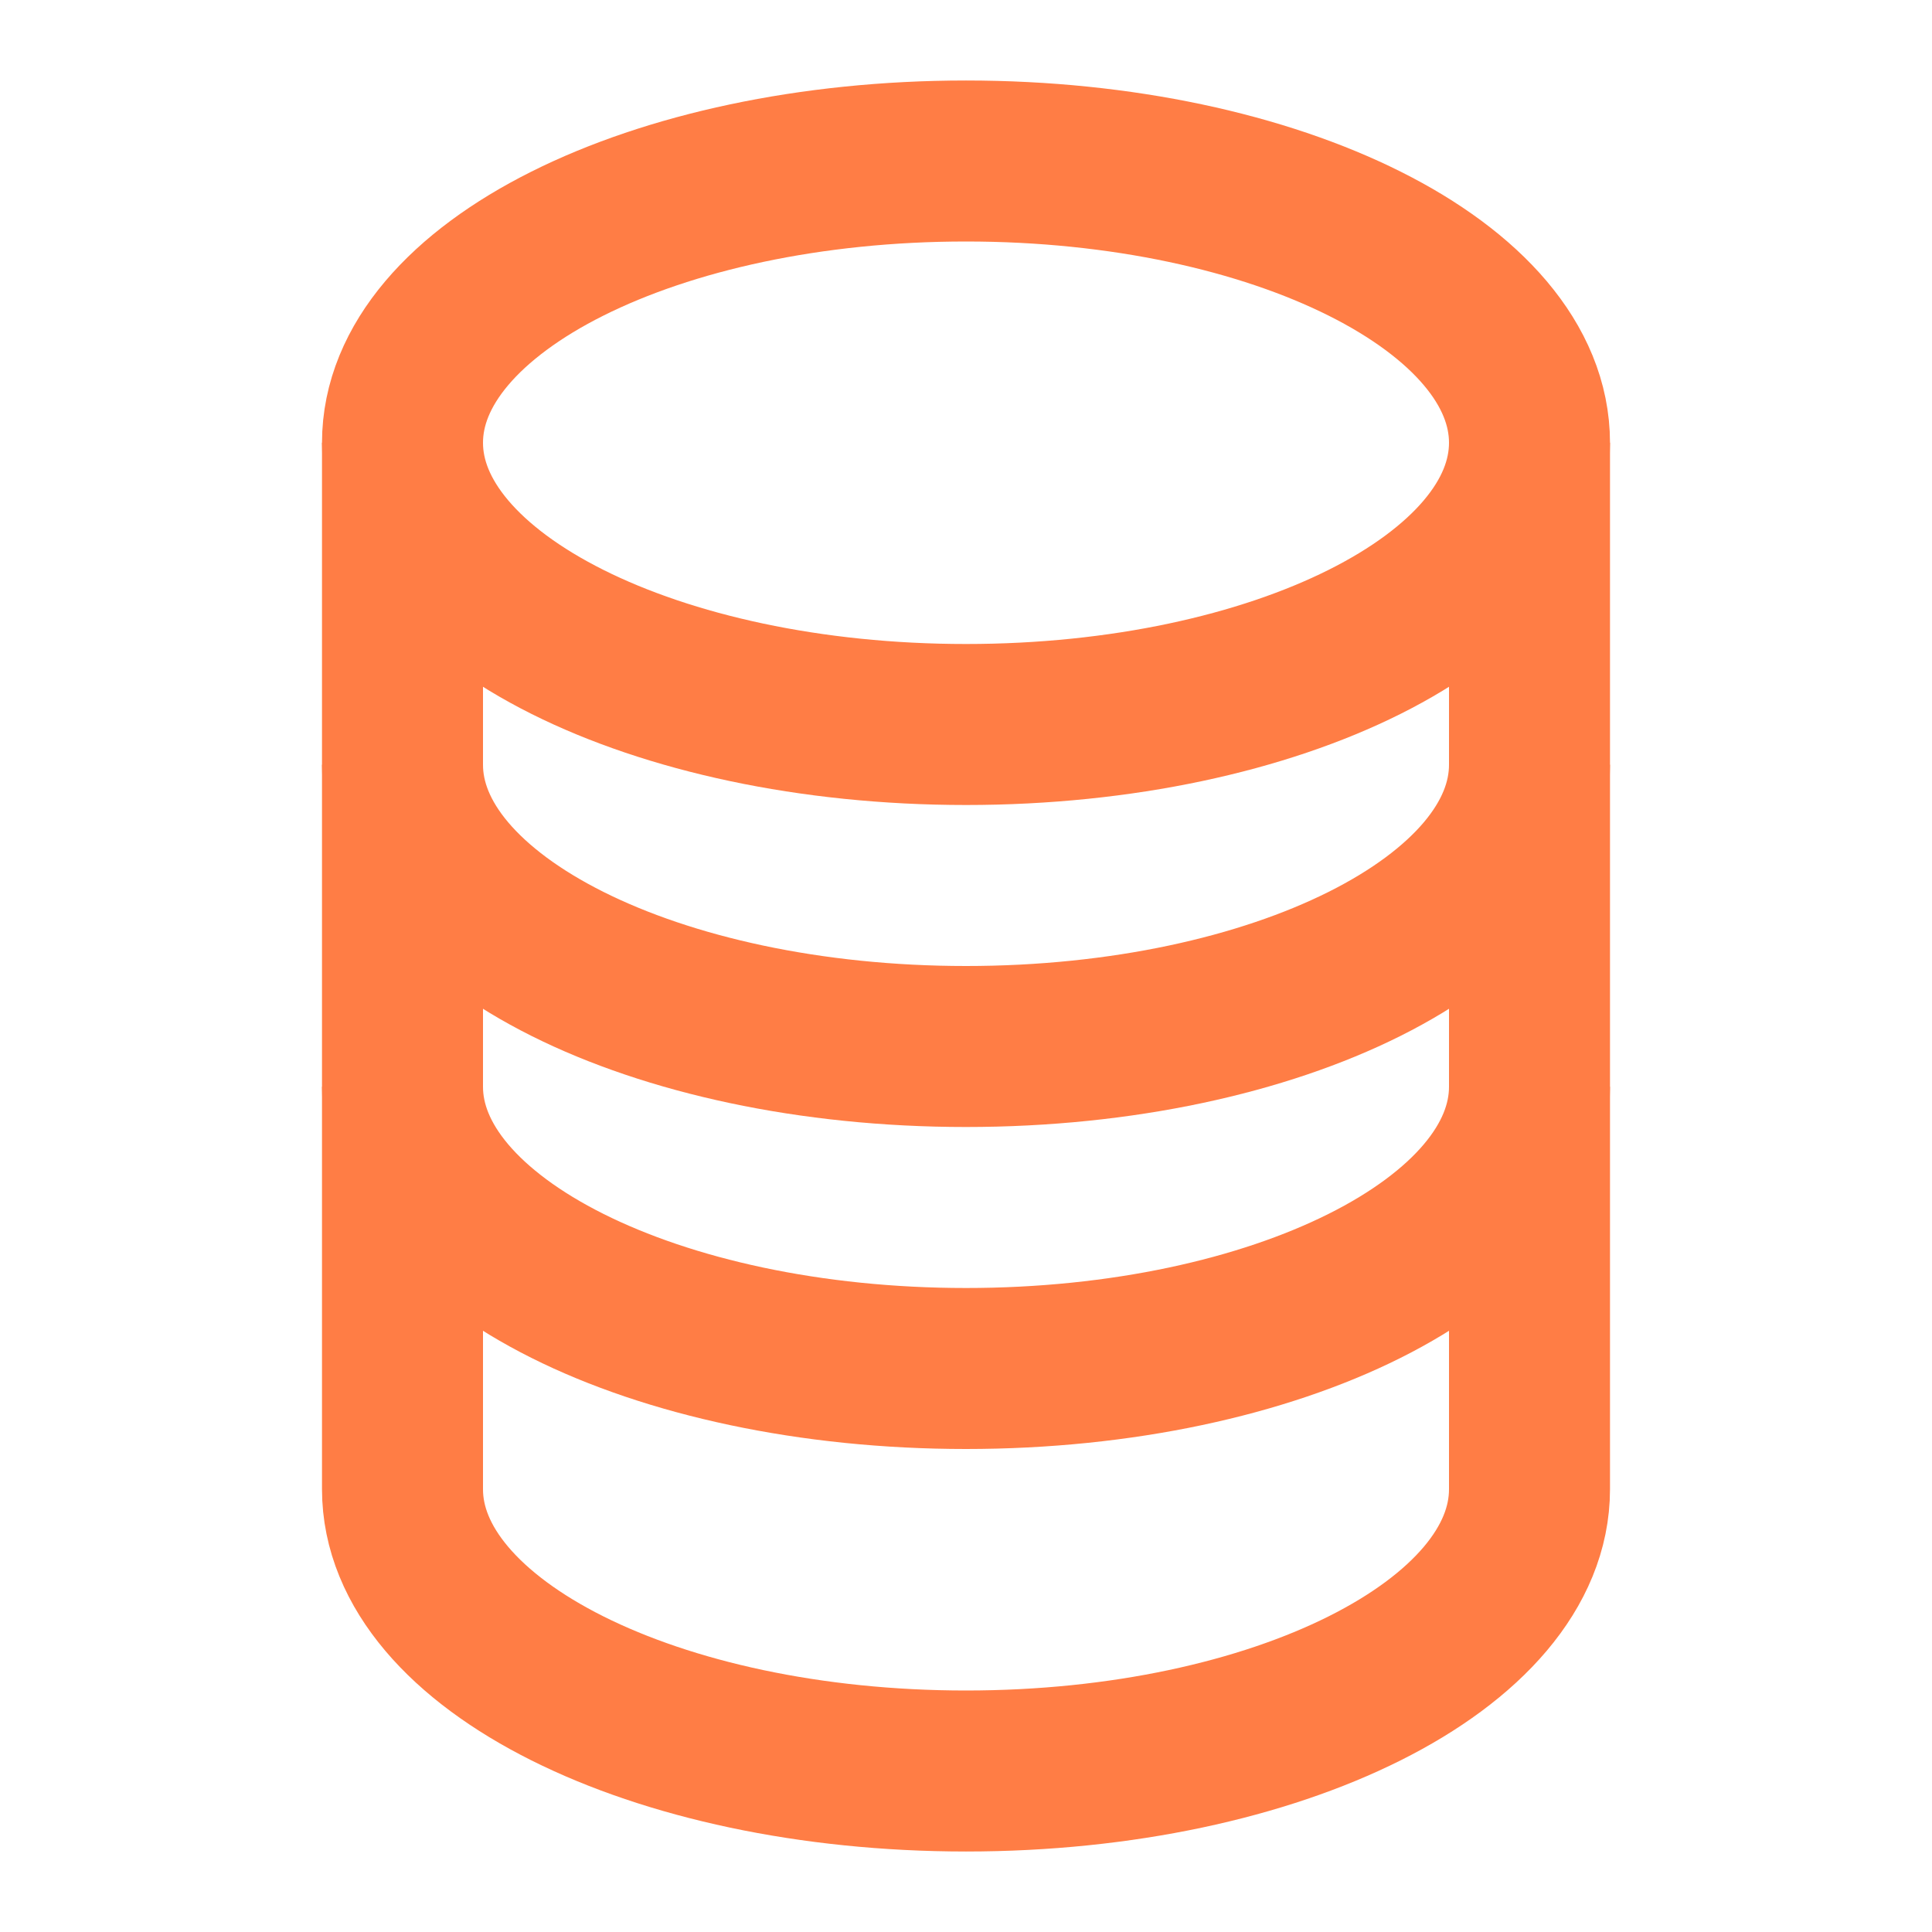
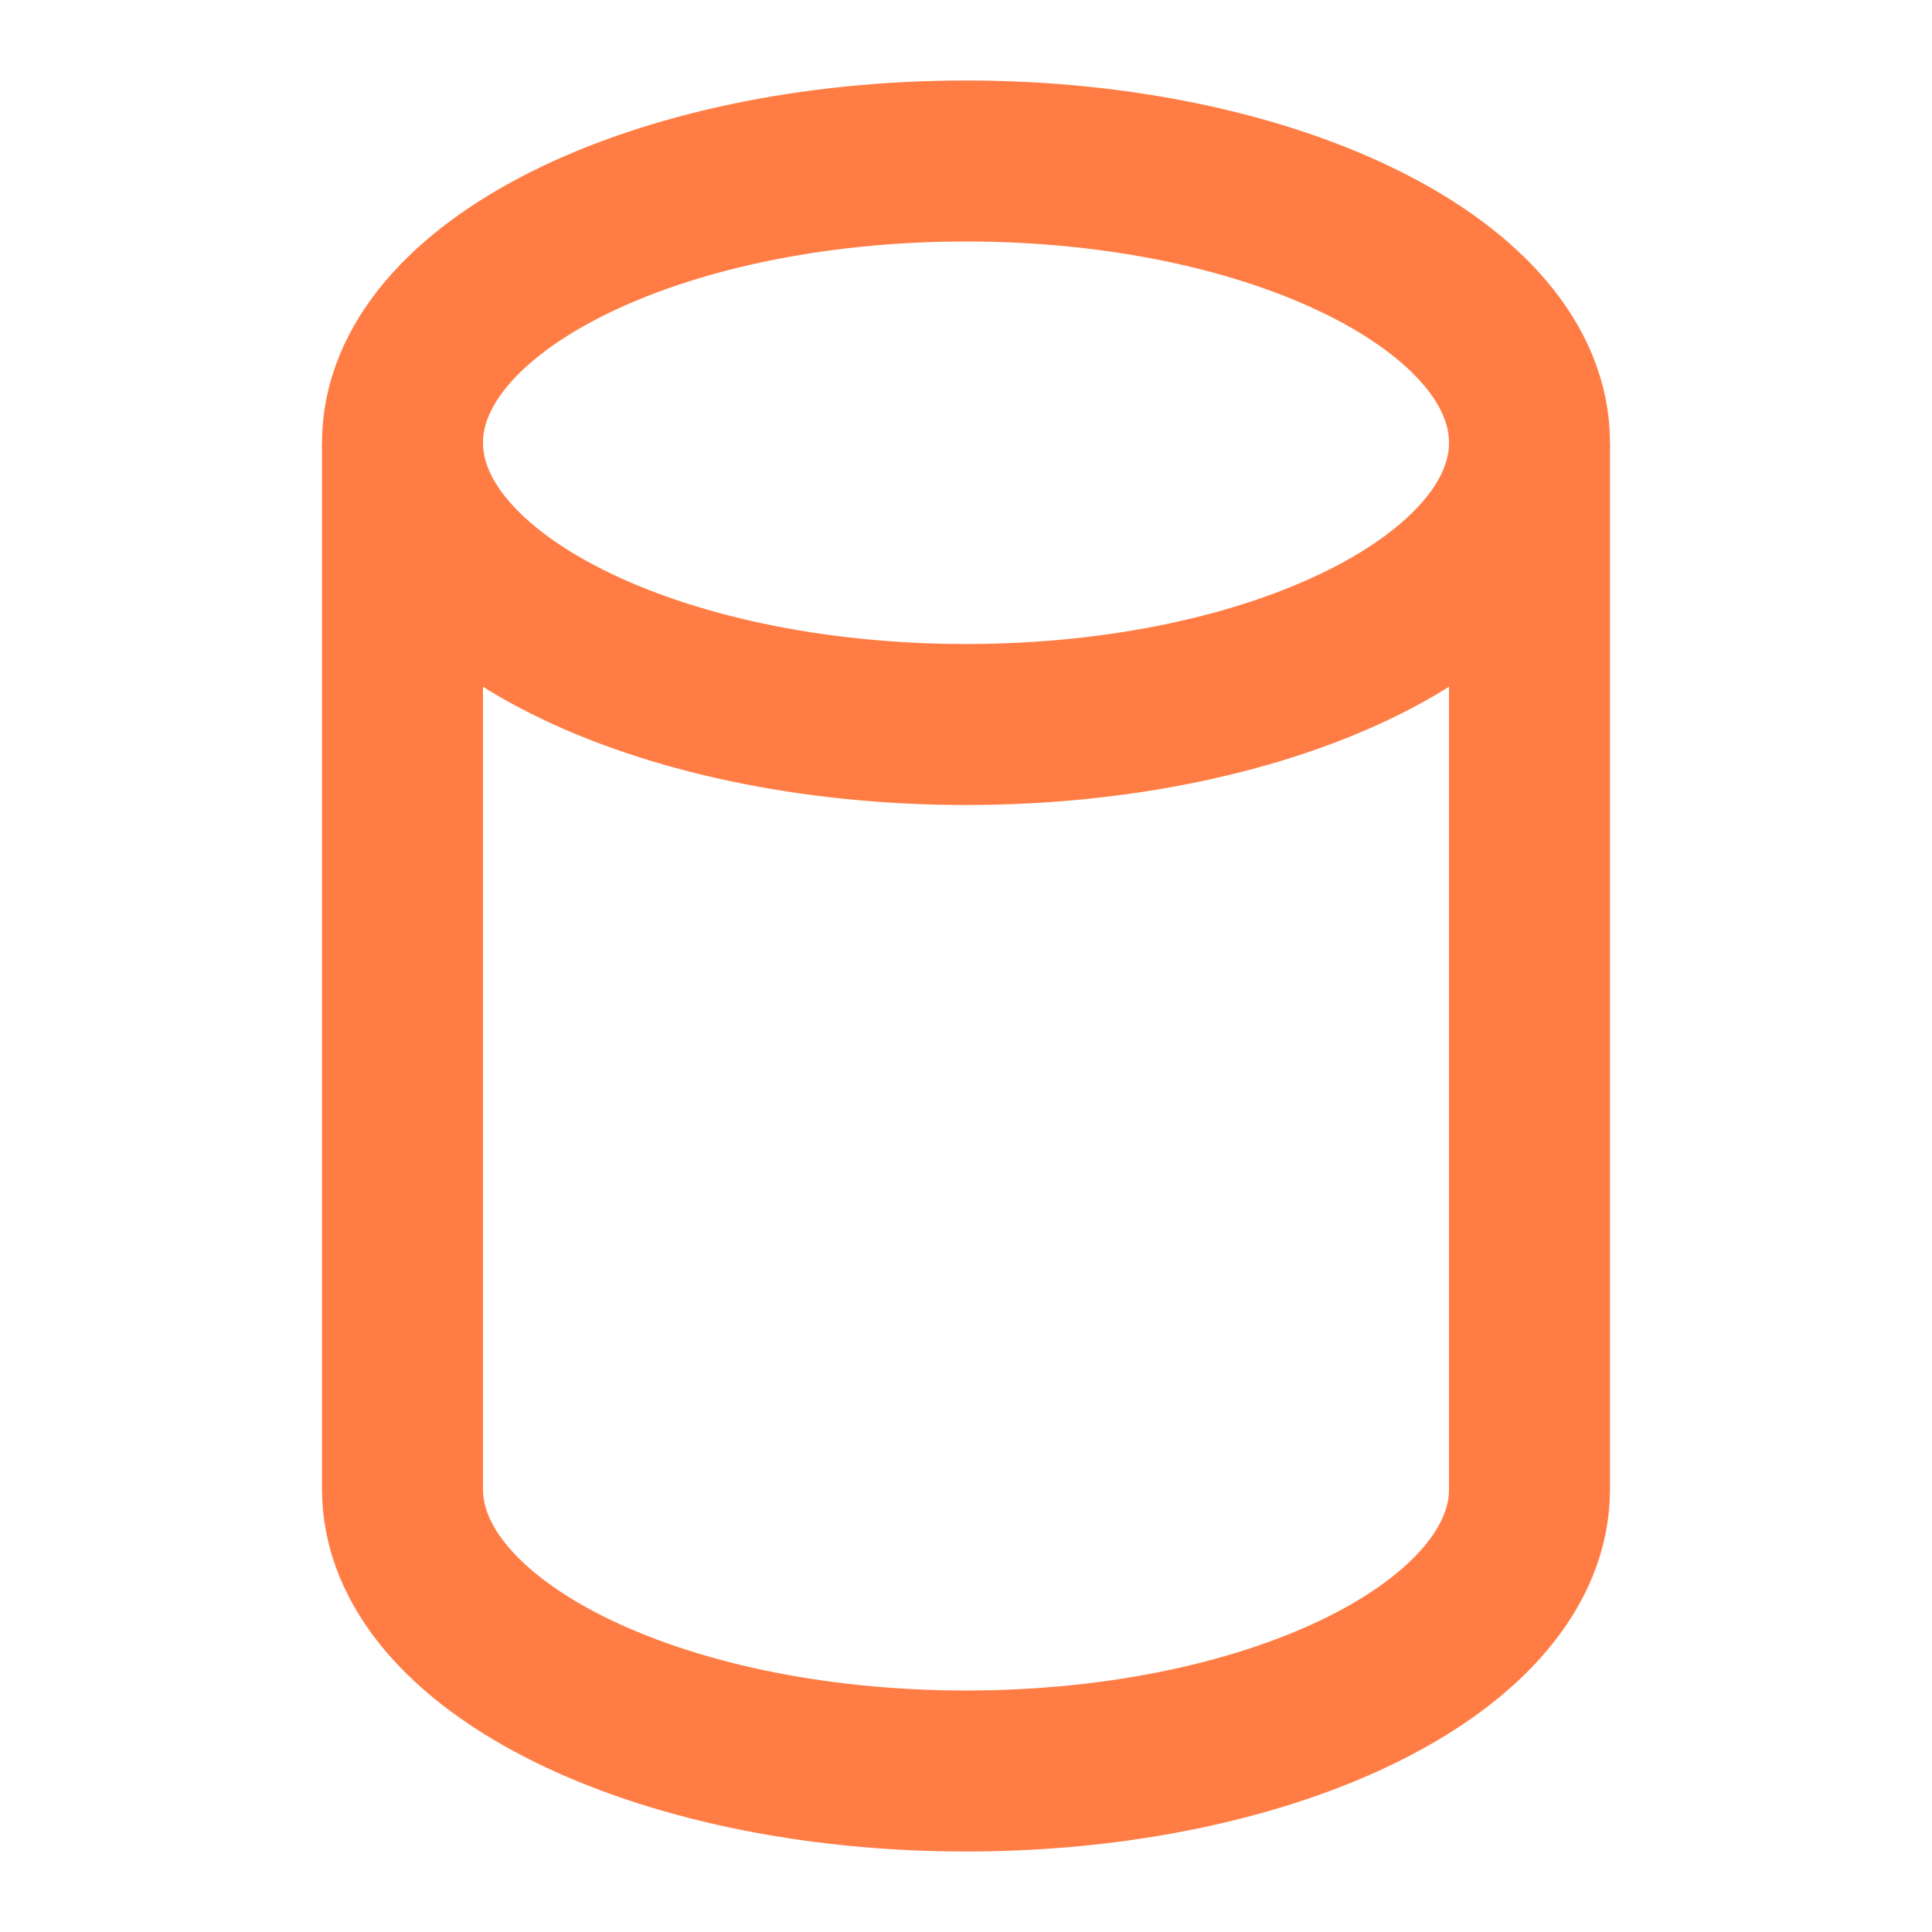
<svg xmlns="http://www.w3.org/2000/svg" width="24" height="24" viewBox="0 0 24 24" fill="none">
  <path d="M12 2C8.13 2 5 3.57 5 5.5C5 7.43 8.13 9 12 9C15.87 9 19 7.43 19 5.5C19 3.57 15.87 2 12 2Z" stroke="#FF7D45" stroke-width="2" />
  <path d="M5 5.5V18.5C5 20.43 8.13 22 12 22C15.87 22 19 20.43 19 18.5V5.5" stroke="#FF7D45" stroke-width="2" />
-   <path d="M19 9.5C19 11.43 15.87 13 12 13C8.13 13 5 11.43 5 9.5" stroke="#FF7D45" stroke-width="2" />
-   <path d="M19 13.5C19 15.43 15.87 17 12 17C8.13 17 5 15.43 5 13.5" stroke="#FF7D45" stroke-width="2" />
</svg>